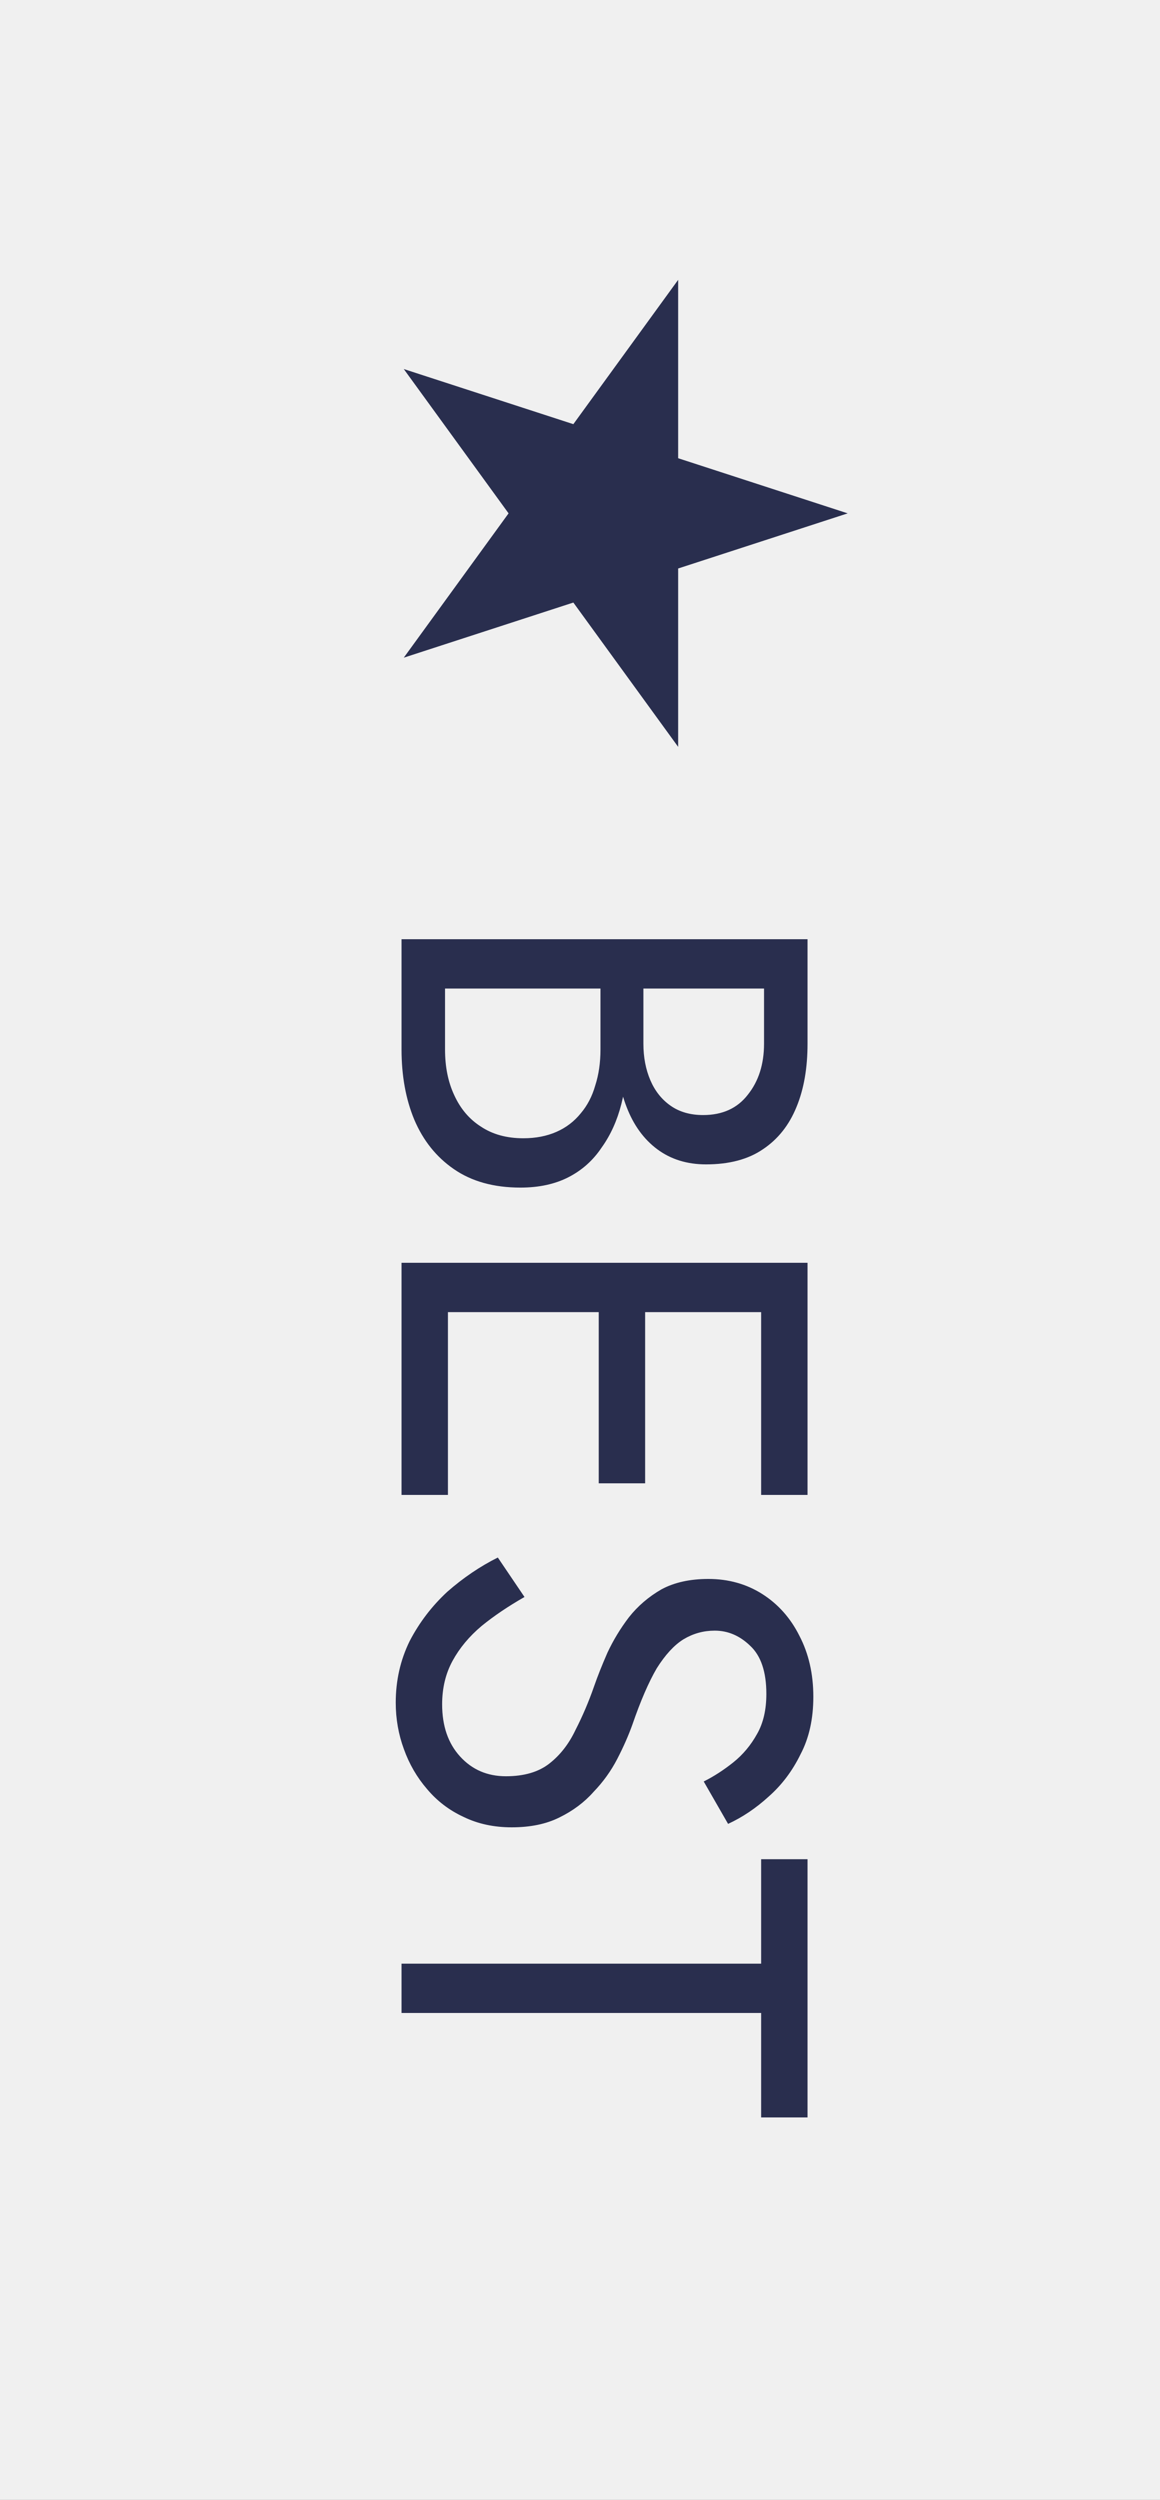
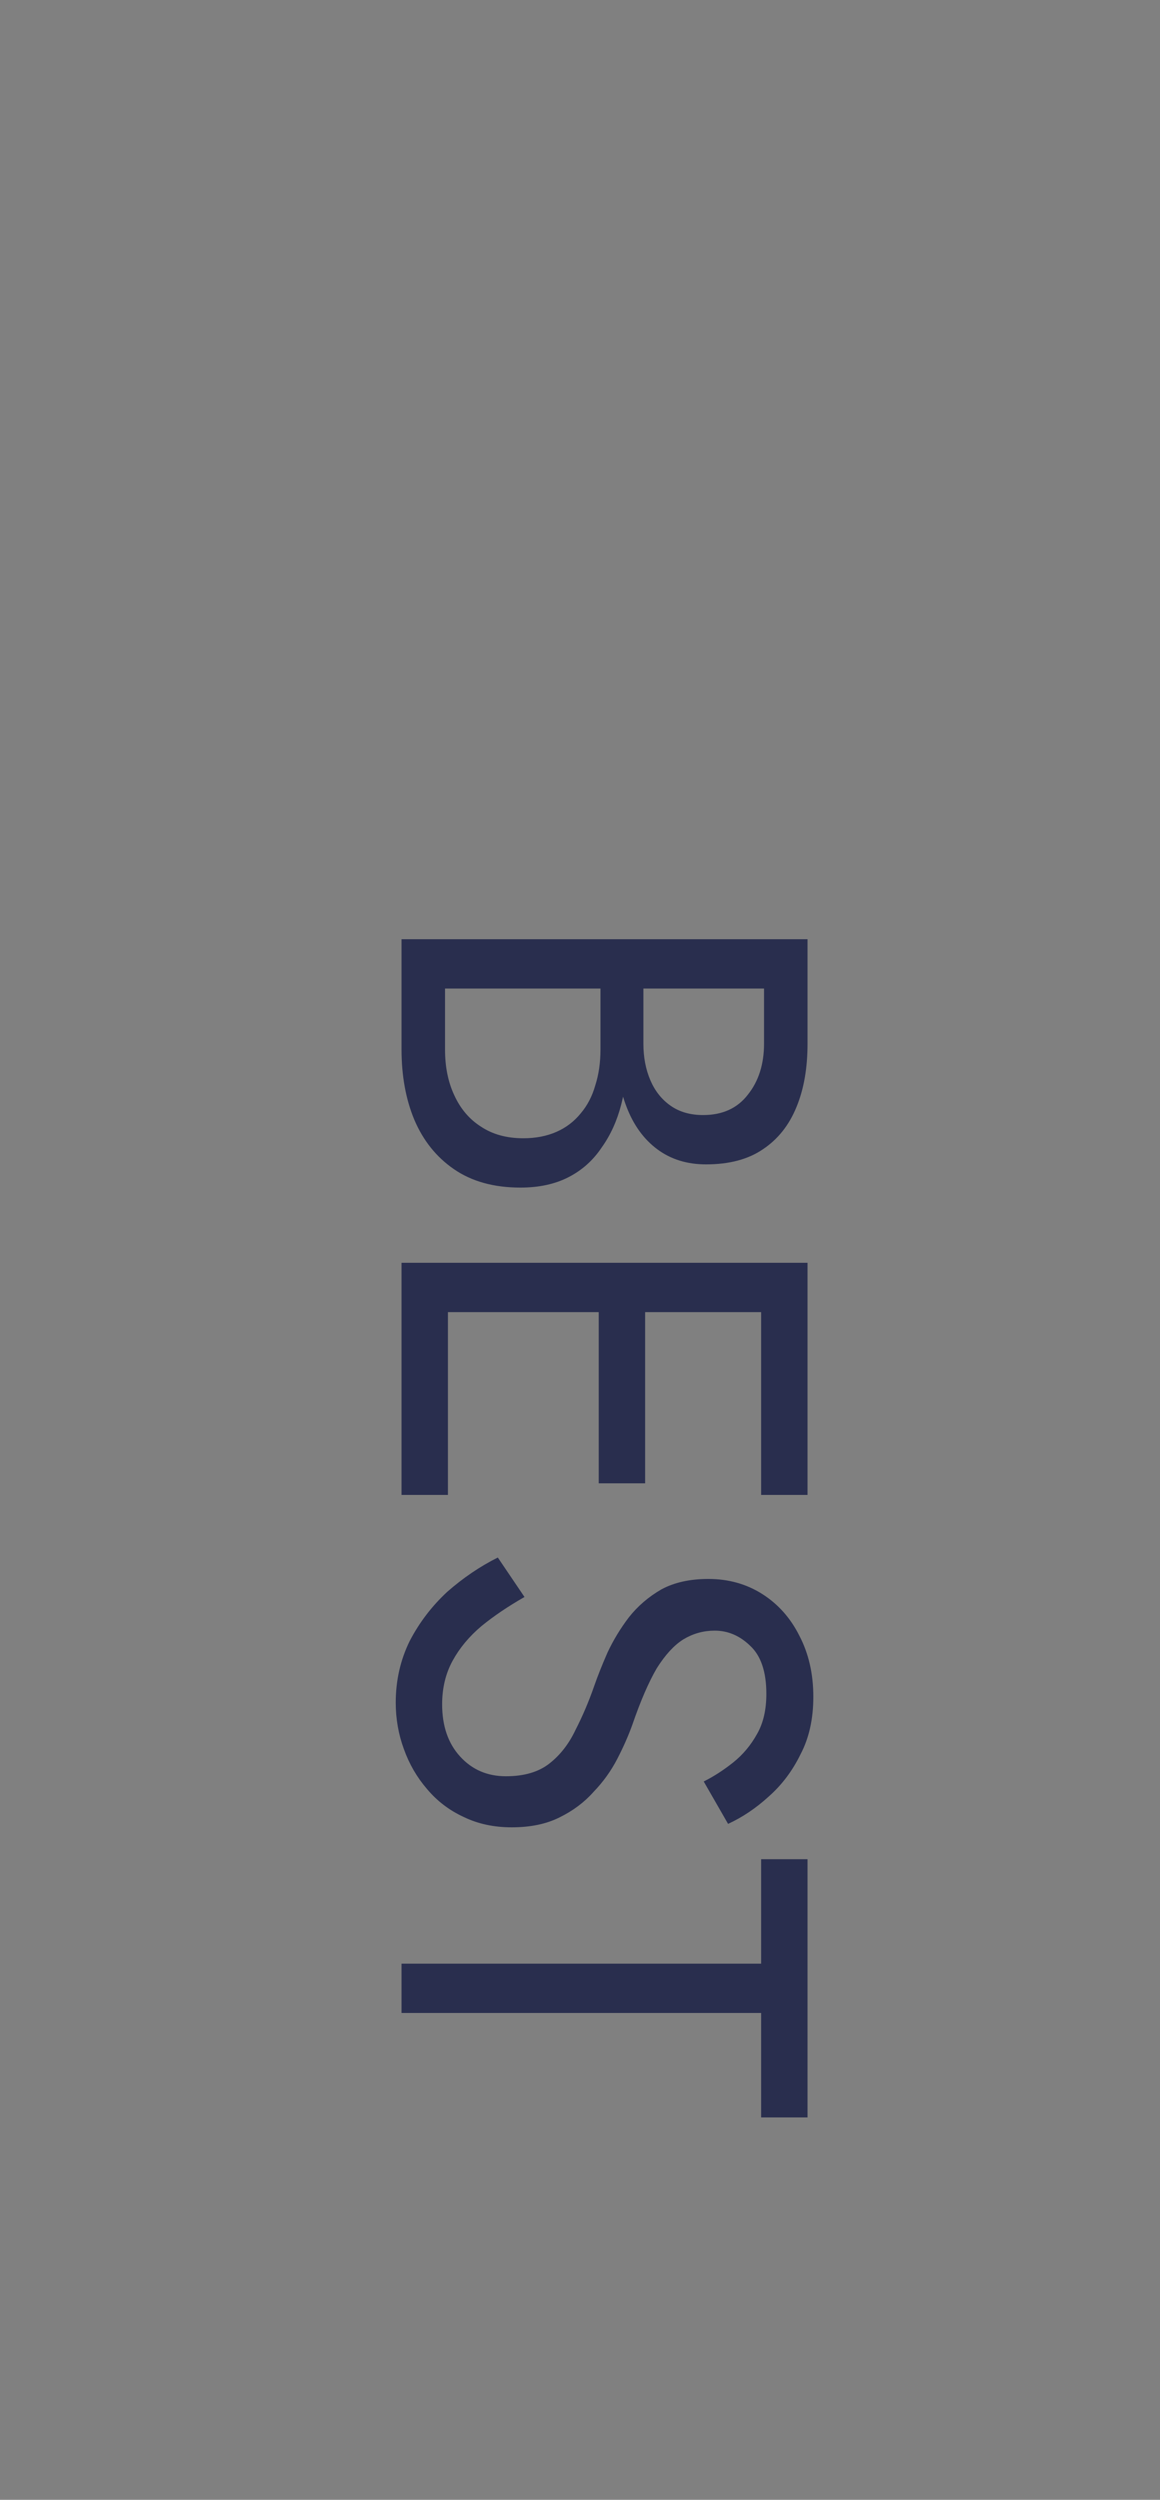
<svg xmlns="http://www.w3.org/2000/svg" width="26" height="56" viewBox="0 0 26 56" fill="none">
  <rect x="0" y="0" width="26" height="56" fill="#808080" stroke="none" />
-   <rect x="26" width="56" height="26" transform="rotate(90 26 0)" fill="#F0F0F0" />
  <path d="M13.81 21.911L14.421 21.911L14.421 23.38C14.421 23.683 14.473 23.956 14.577 24.199C14.681 24.442 14.833 24.632 15.032 24.771C15.231 24.91 15.474 24.979 15.76 24.979C16.193 24.979 16.527 24.827 16.761 24.524C17.004 24.221 17.125 23.839 17.125 23.38L17.125 22.145L9.975 22.145L9.975 23.51C9.975 23.9 10.044 24.242 10.183 24.537C10.322 24.84 10.521 25.074 10.781 25.239C11.041 25.412 11.357 25.499 11.73 25.499C12.007 25.499 12.254 25.451 12.471 25.356C12.688 25.261 12.87 25.122 13.017 24.94C13.164 24.767 13.273 24.559 13.342 24.316C13.42 24.073 13.459 23.805 13.459 23.51L13.459 21.911L14.07 21.911L14.07 23.51C14.07 23.952 14.022 24.359 13.927 24.732C13.832 25.105 13.684 25.43 13.485 25.707C13.294 25.993 13.047 26.214 12.744 26.37C12.441 26.526 12.081 26.604 11.665 26.604C11.067 26.604 10.569 26.465 10.17 26.188C9.78 25.919 9.485 25.551 9.286 25.083C9.095 24.624 9 24.099 9 23.51L9 21.04L18.1 21.04L18.1 23.38C18.1 23.926 18.018 24.398 17.853 24.797C17.688 25.204 17.437 25.521 17.099 25.746C16.77 25.971 16.345 26.084 15.825 26.084C15.4 26.084 15.036 25.971 14.733 25.746C14.43 25.521 14.2 25.204 14.044 24.797C13.888 24.398 13.81 23.926 13.81 23.38L13.81 21.911ZM9 28.9L10.04 28.9L10.04 33.489L9 33.489L9 28.9ZM17.06 28.9L18.1 28.9L18.1 33.489L17.06 33.489L17.06 28.9ZM13.42 28.9L14.46 28.9L14.46 33.229L13.42 33.229L13.42 28.9ZM18.1 28.289L18.1 29.394L9 29.394L9 28.289L18.1 28.289ZM11.756 35.775C11.392 35.983 11.071 36.199 10.794 36.425C10.517 36.658 10.3 36.919 10.144 37.205C9.988 37.49 9.91 37.816 9.91 38.179C9.91 38.665 10.044 39.055 10.313 39.349C10.582 39.644 10.924 39.791 11.34 39.791C11.747 39.791 12.072 39.696 12.315 39.505C12.558 39.315 12.753 39.063 12.9 38.752C13.056 38.448 13.195 38.123 13.316 37.776C13.394 37.551 13.494 37.3 13.615 37.023C13.745 36.745 13.905 36.481 14.096 36.23C14.295 35.978 14.538 35.77 14.824 35.605C15.11 35.45 15.461 35.371 15.877 35.371C16.328 35.371 16.731 35.484 17.086 35.709C17.441 35.935 17.719 36.247 17.918 36.645C18.126 37.044 18.23 37.499 18.23 38.011C18.23 38.505 18.135 38.934 17.944 39.297C17.762 39.67 17.524 39.986 17.229 40.246C16.943 40.507 16.64 40.71 16.319 40.858L15.773 39.908C15.998 39.796 16.219 39.653 16.436 39.48C16.653 39.306 16.83 39.094 16.969 38.843C17.108 38.6 17.177 38.301 17.177 37.946C17.177 37.452 17.056 37.092 16.813 36.867C16.579 36.641 16.315 36.529 16.02 36.529C15.769 36.529 15.535 36.593 15.318 36.724C15.11 36.853 14.911 37.07 14.72 37.373C14.538 37.685 14.356 38.106 14.174 38.635C14.087 38.877 13.975 39.133 13.836 39.401C13.697 39.67 13.52 39.917 13.303 40.142C13.095 40.377 12.839 40.567 12.536 40.715C12.241 40.862 11.886 40.935 11.47 40.935C11.071 40.935 10.712 40.858 10.391 40.702C10.07 40.554 9.797 40.346 9.572 40.078C9.347 39.818 9.173 39.519 9.052 39.181C8.931 38.851 8.87 38.505 8.87 38.141C8.87 37.647 8.974 37.187 9.182 36.763C9.399 36.346 9.68 35.978 10.027 35.657C10.382 35.346 10.759 35.09 11.158 34.891L11.756 35.775ZM17.06 41.649L18.1 41.649L18.1 47.434L17.06 47.434L17.06 45.094L9 45.094L9 43.989L17.06 43.989L17.06 41.649Z" fill="#292E4E" />
-   <path d="M19 11.5L15.2 12.735L15.2 16.731L12.851 13.498L9.05 14.733L11.399 11.5L9.05 8.267L12.851 9.502L15.2 6.269L15.2 10.265L19 11.5Z" fill="#292E4E" />
</svg>